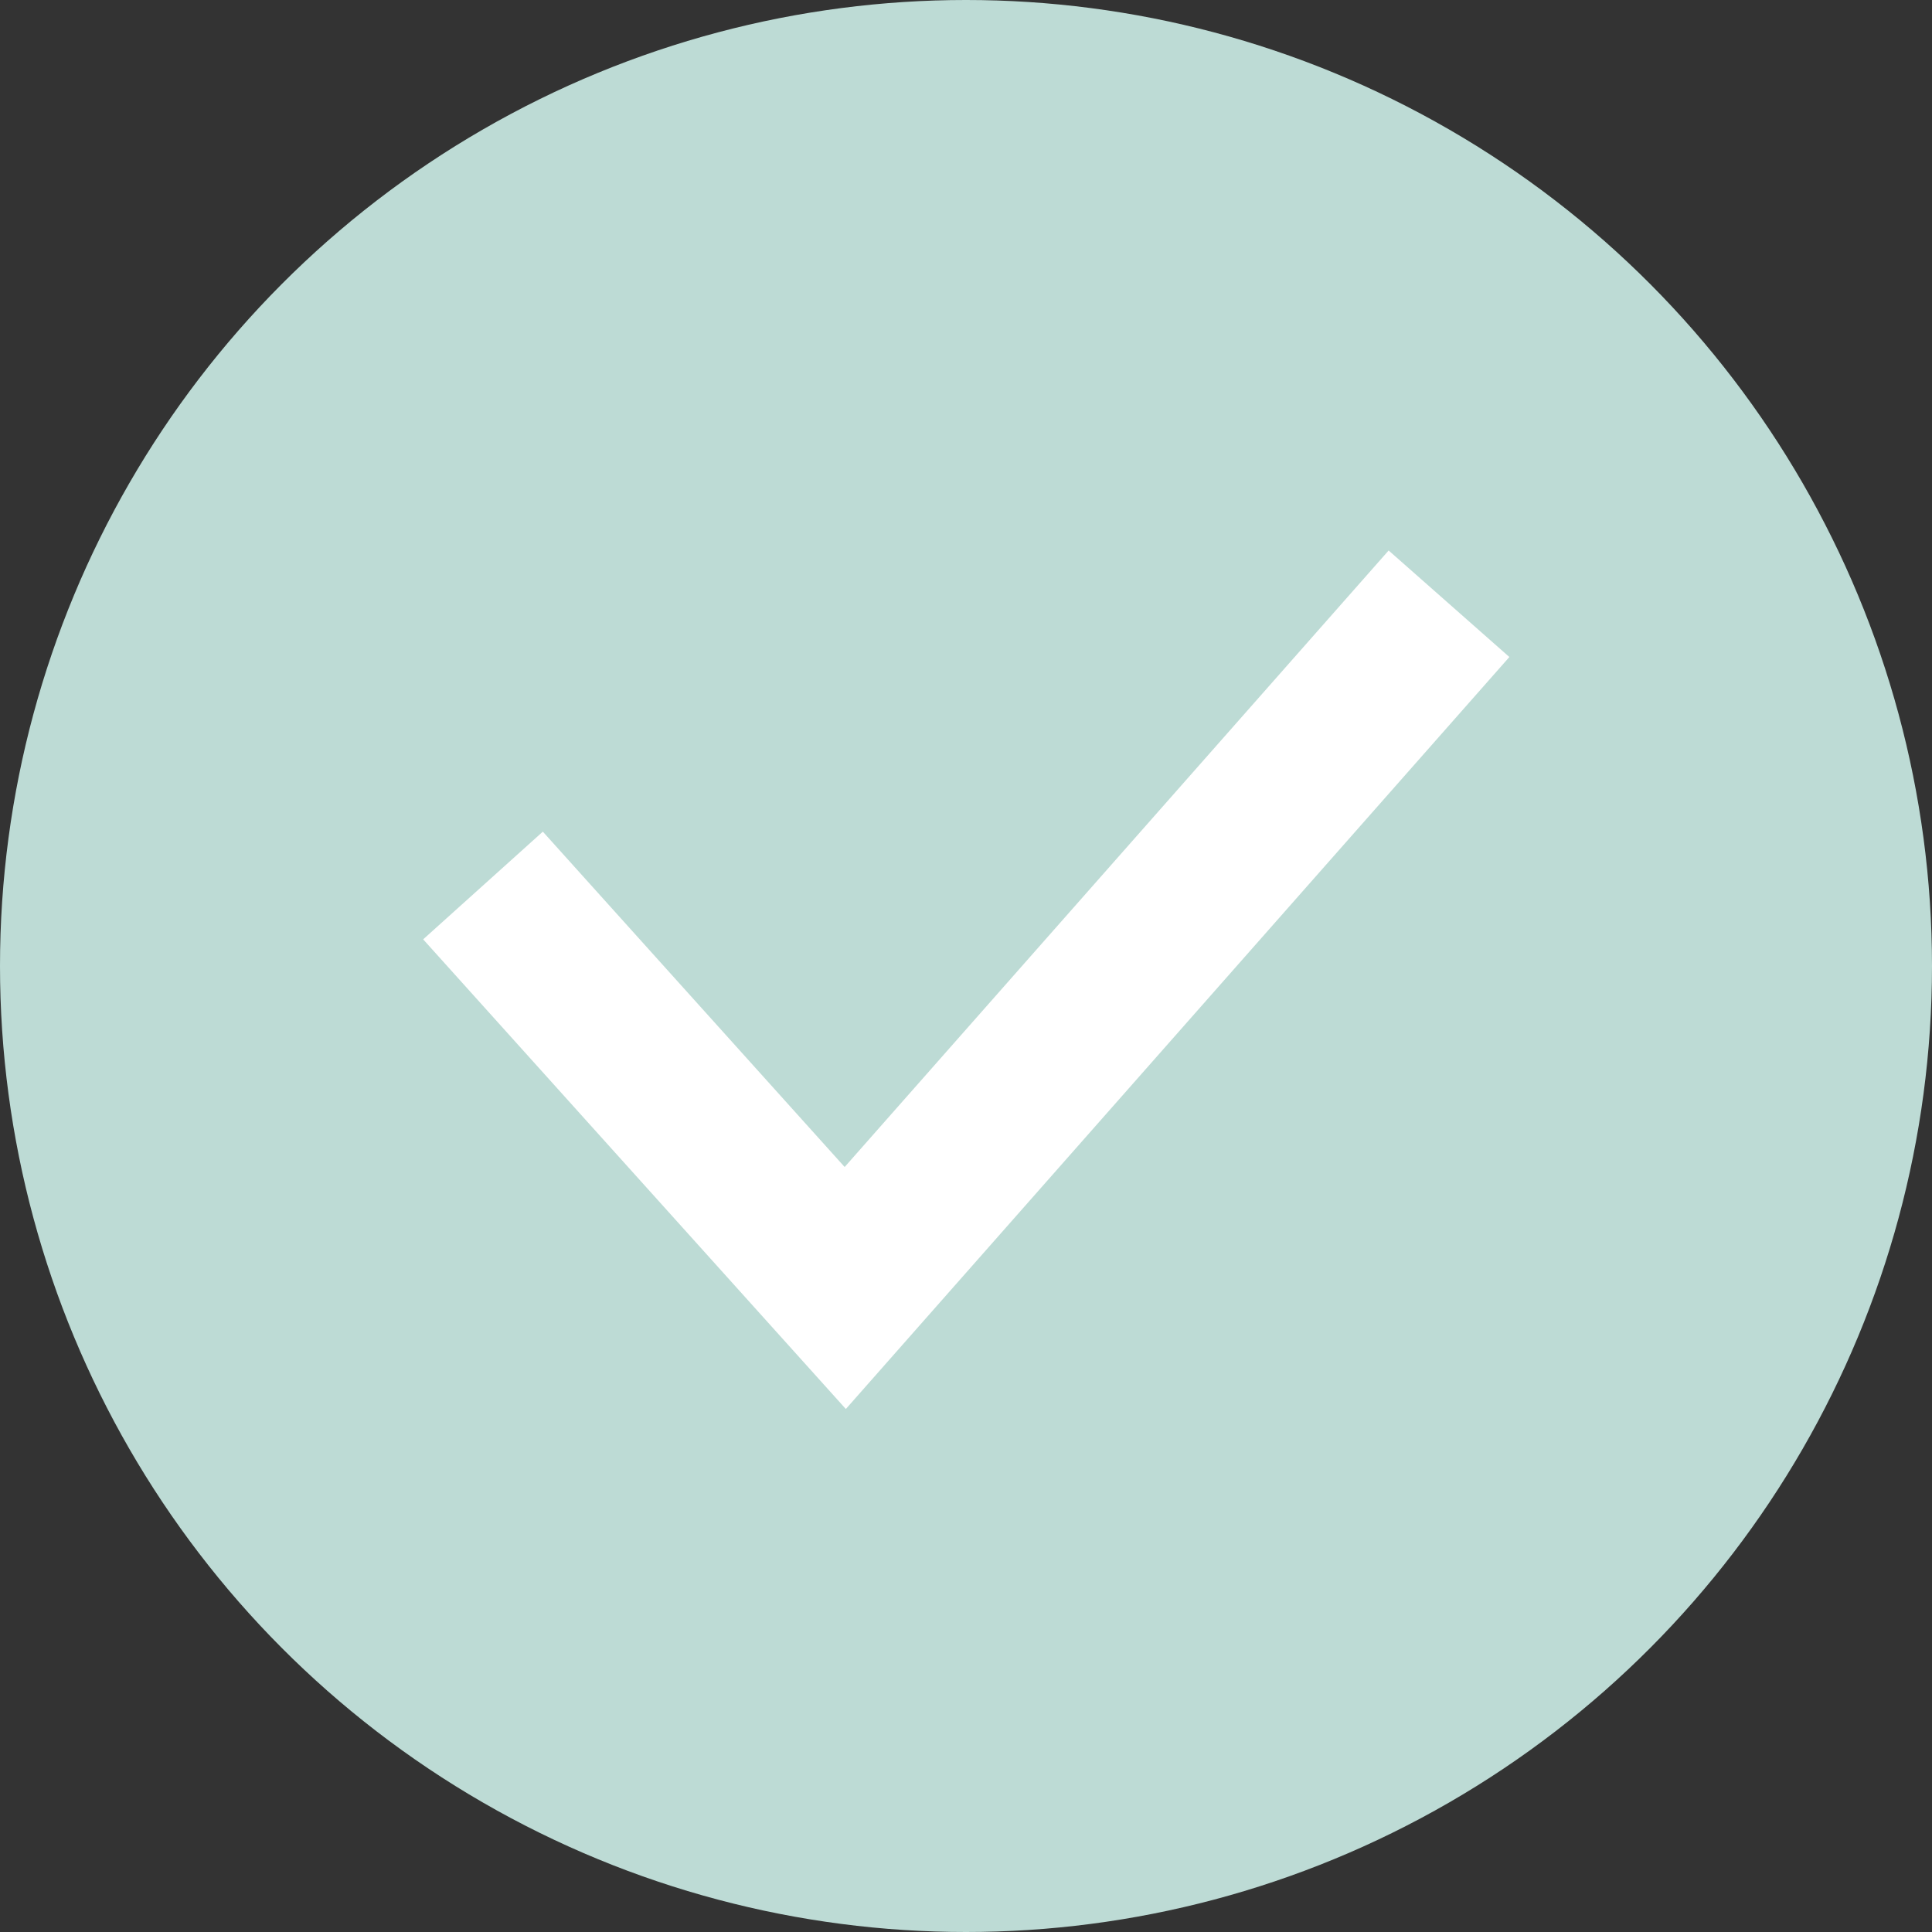
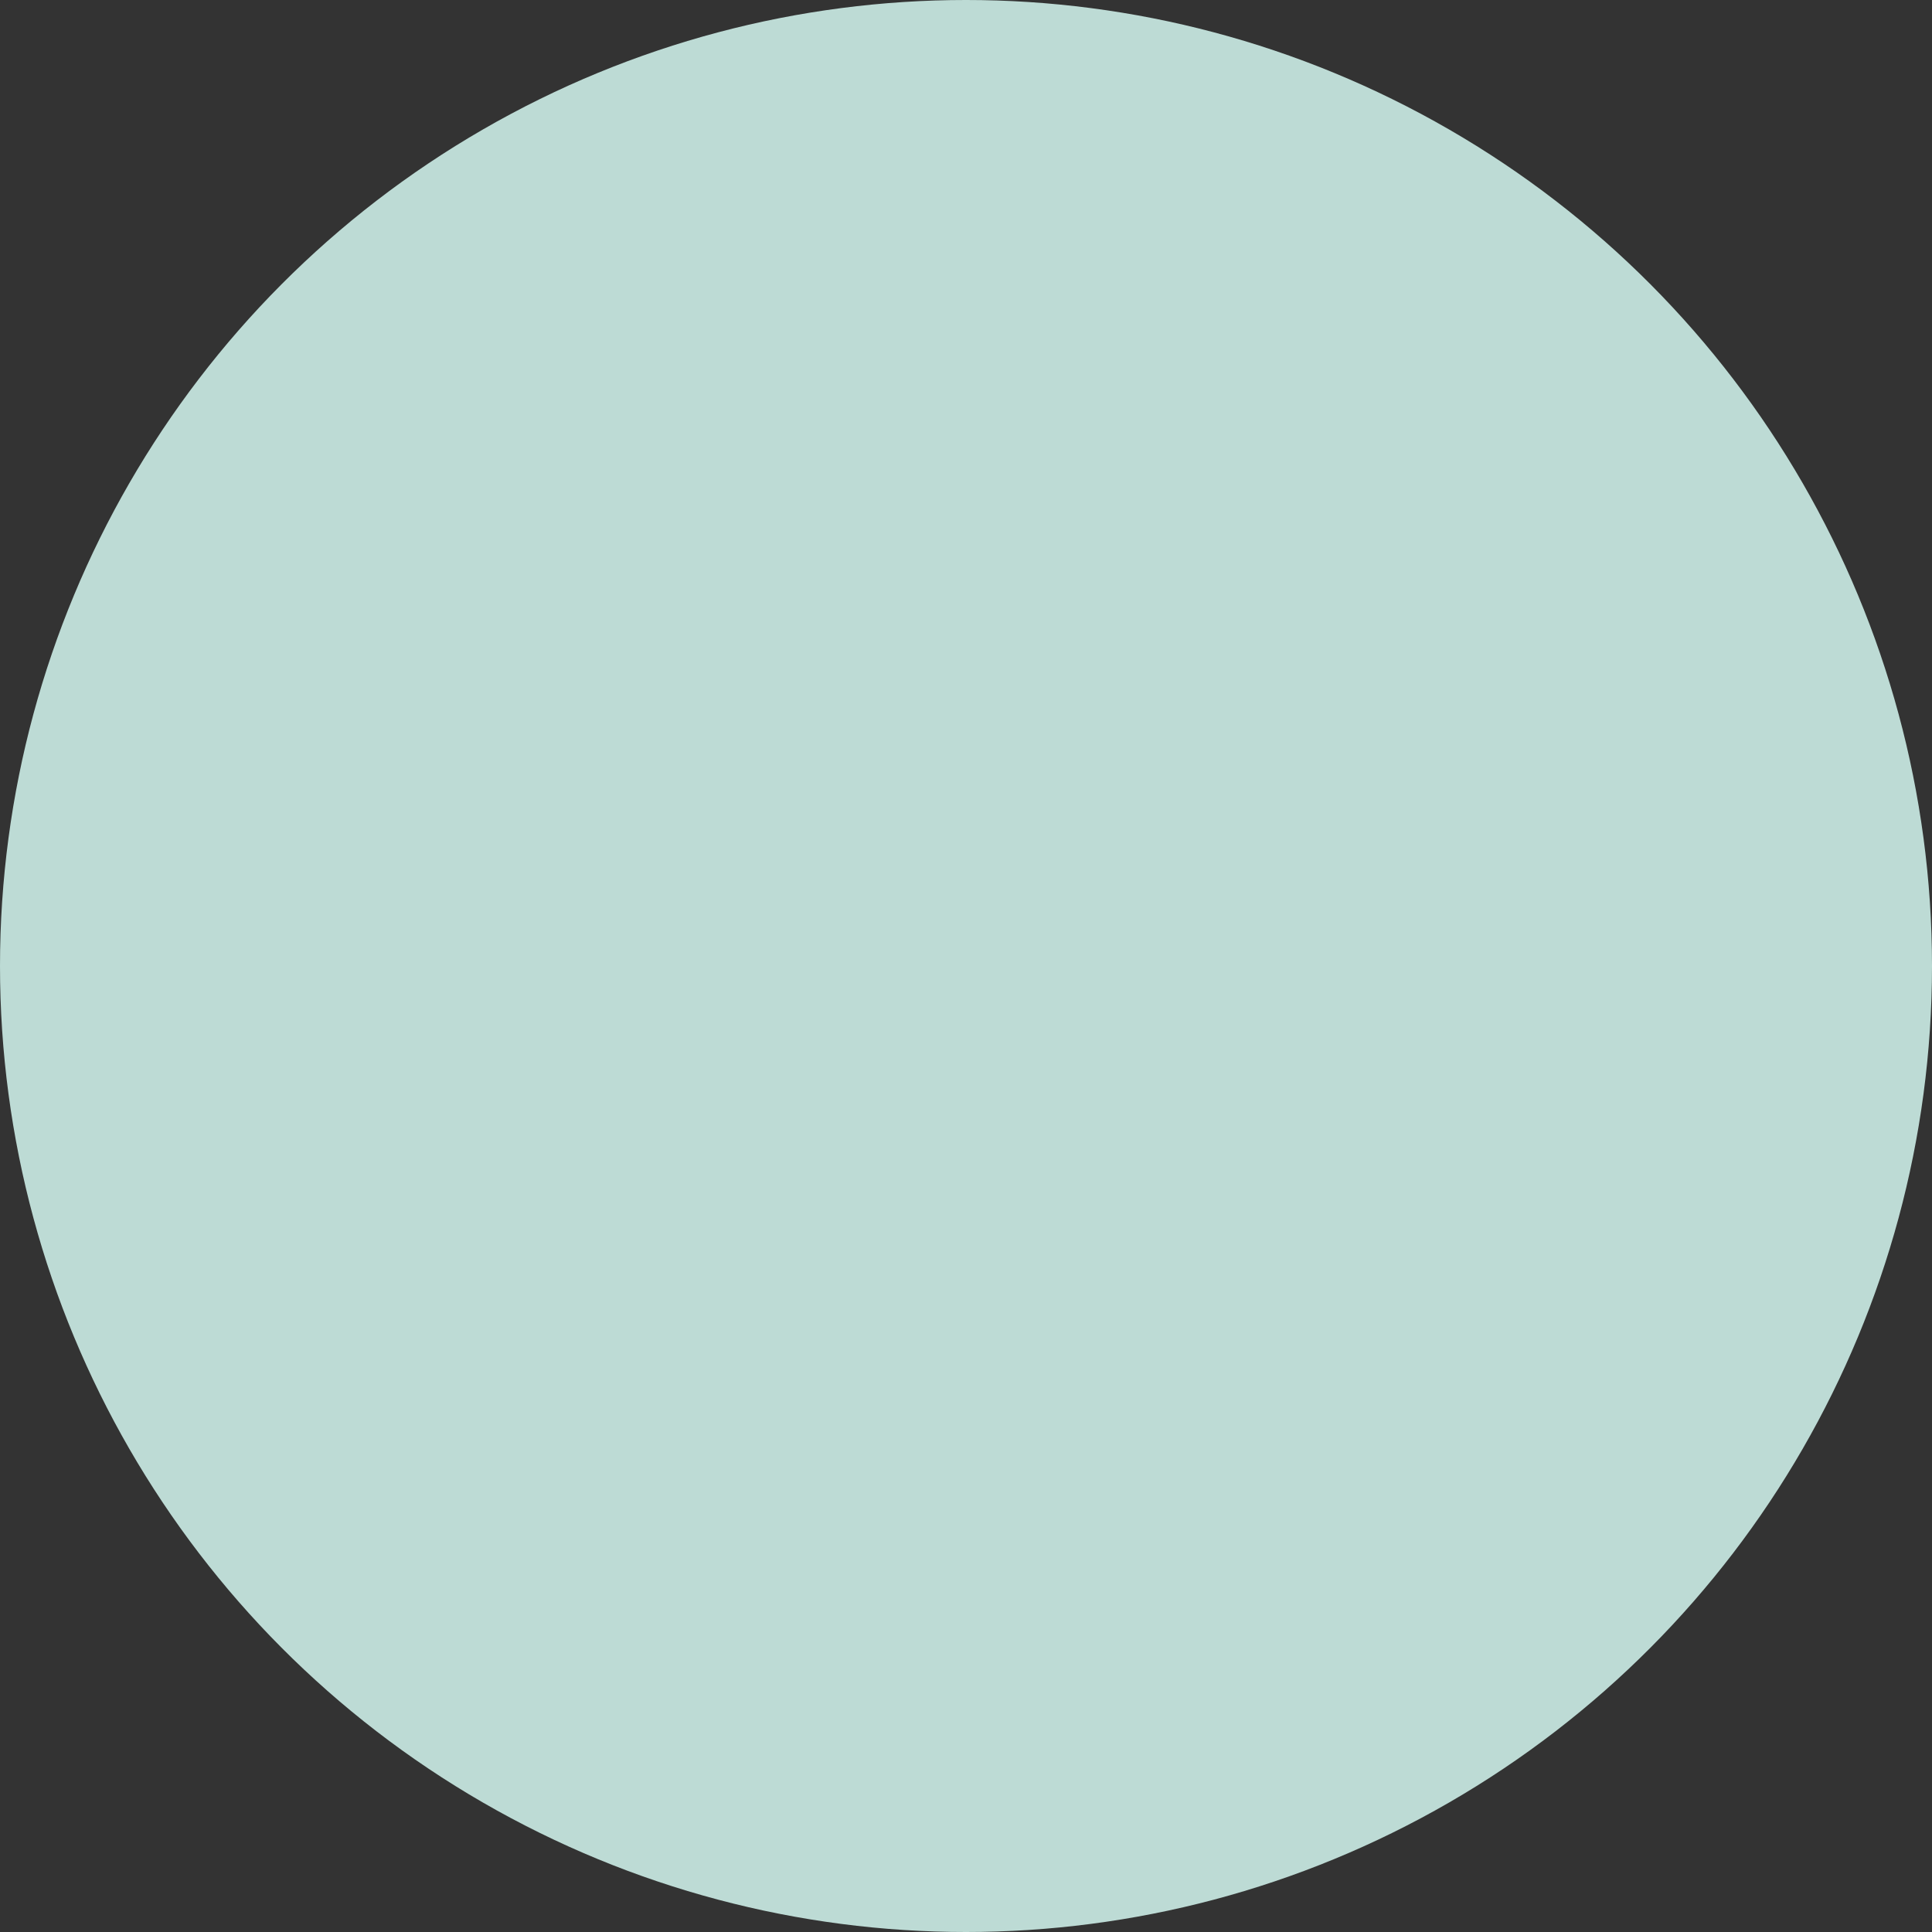
<svg xmlns="http://www.w3.org/2000/svg" width="24" height="24" viewBox="0 0 24 24" fill="none">
  <rect x="0" y="0" width="24" height="24" fill="#333333" stroke="none" />
  <circle cx="12" cy="12" r="12" fill="#BDDBD5" />
-   <path d="M6 11L10.5 16L18 7.5" stroke="white" stroke-width="2" />
</svg>